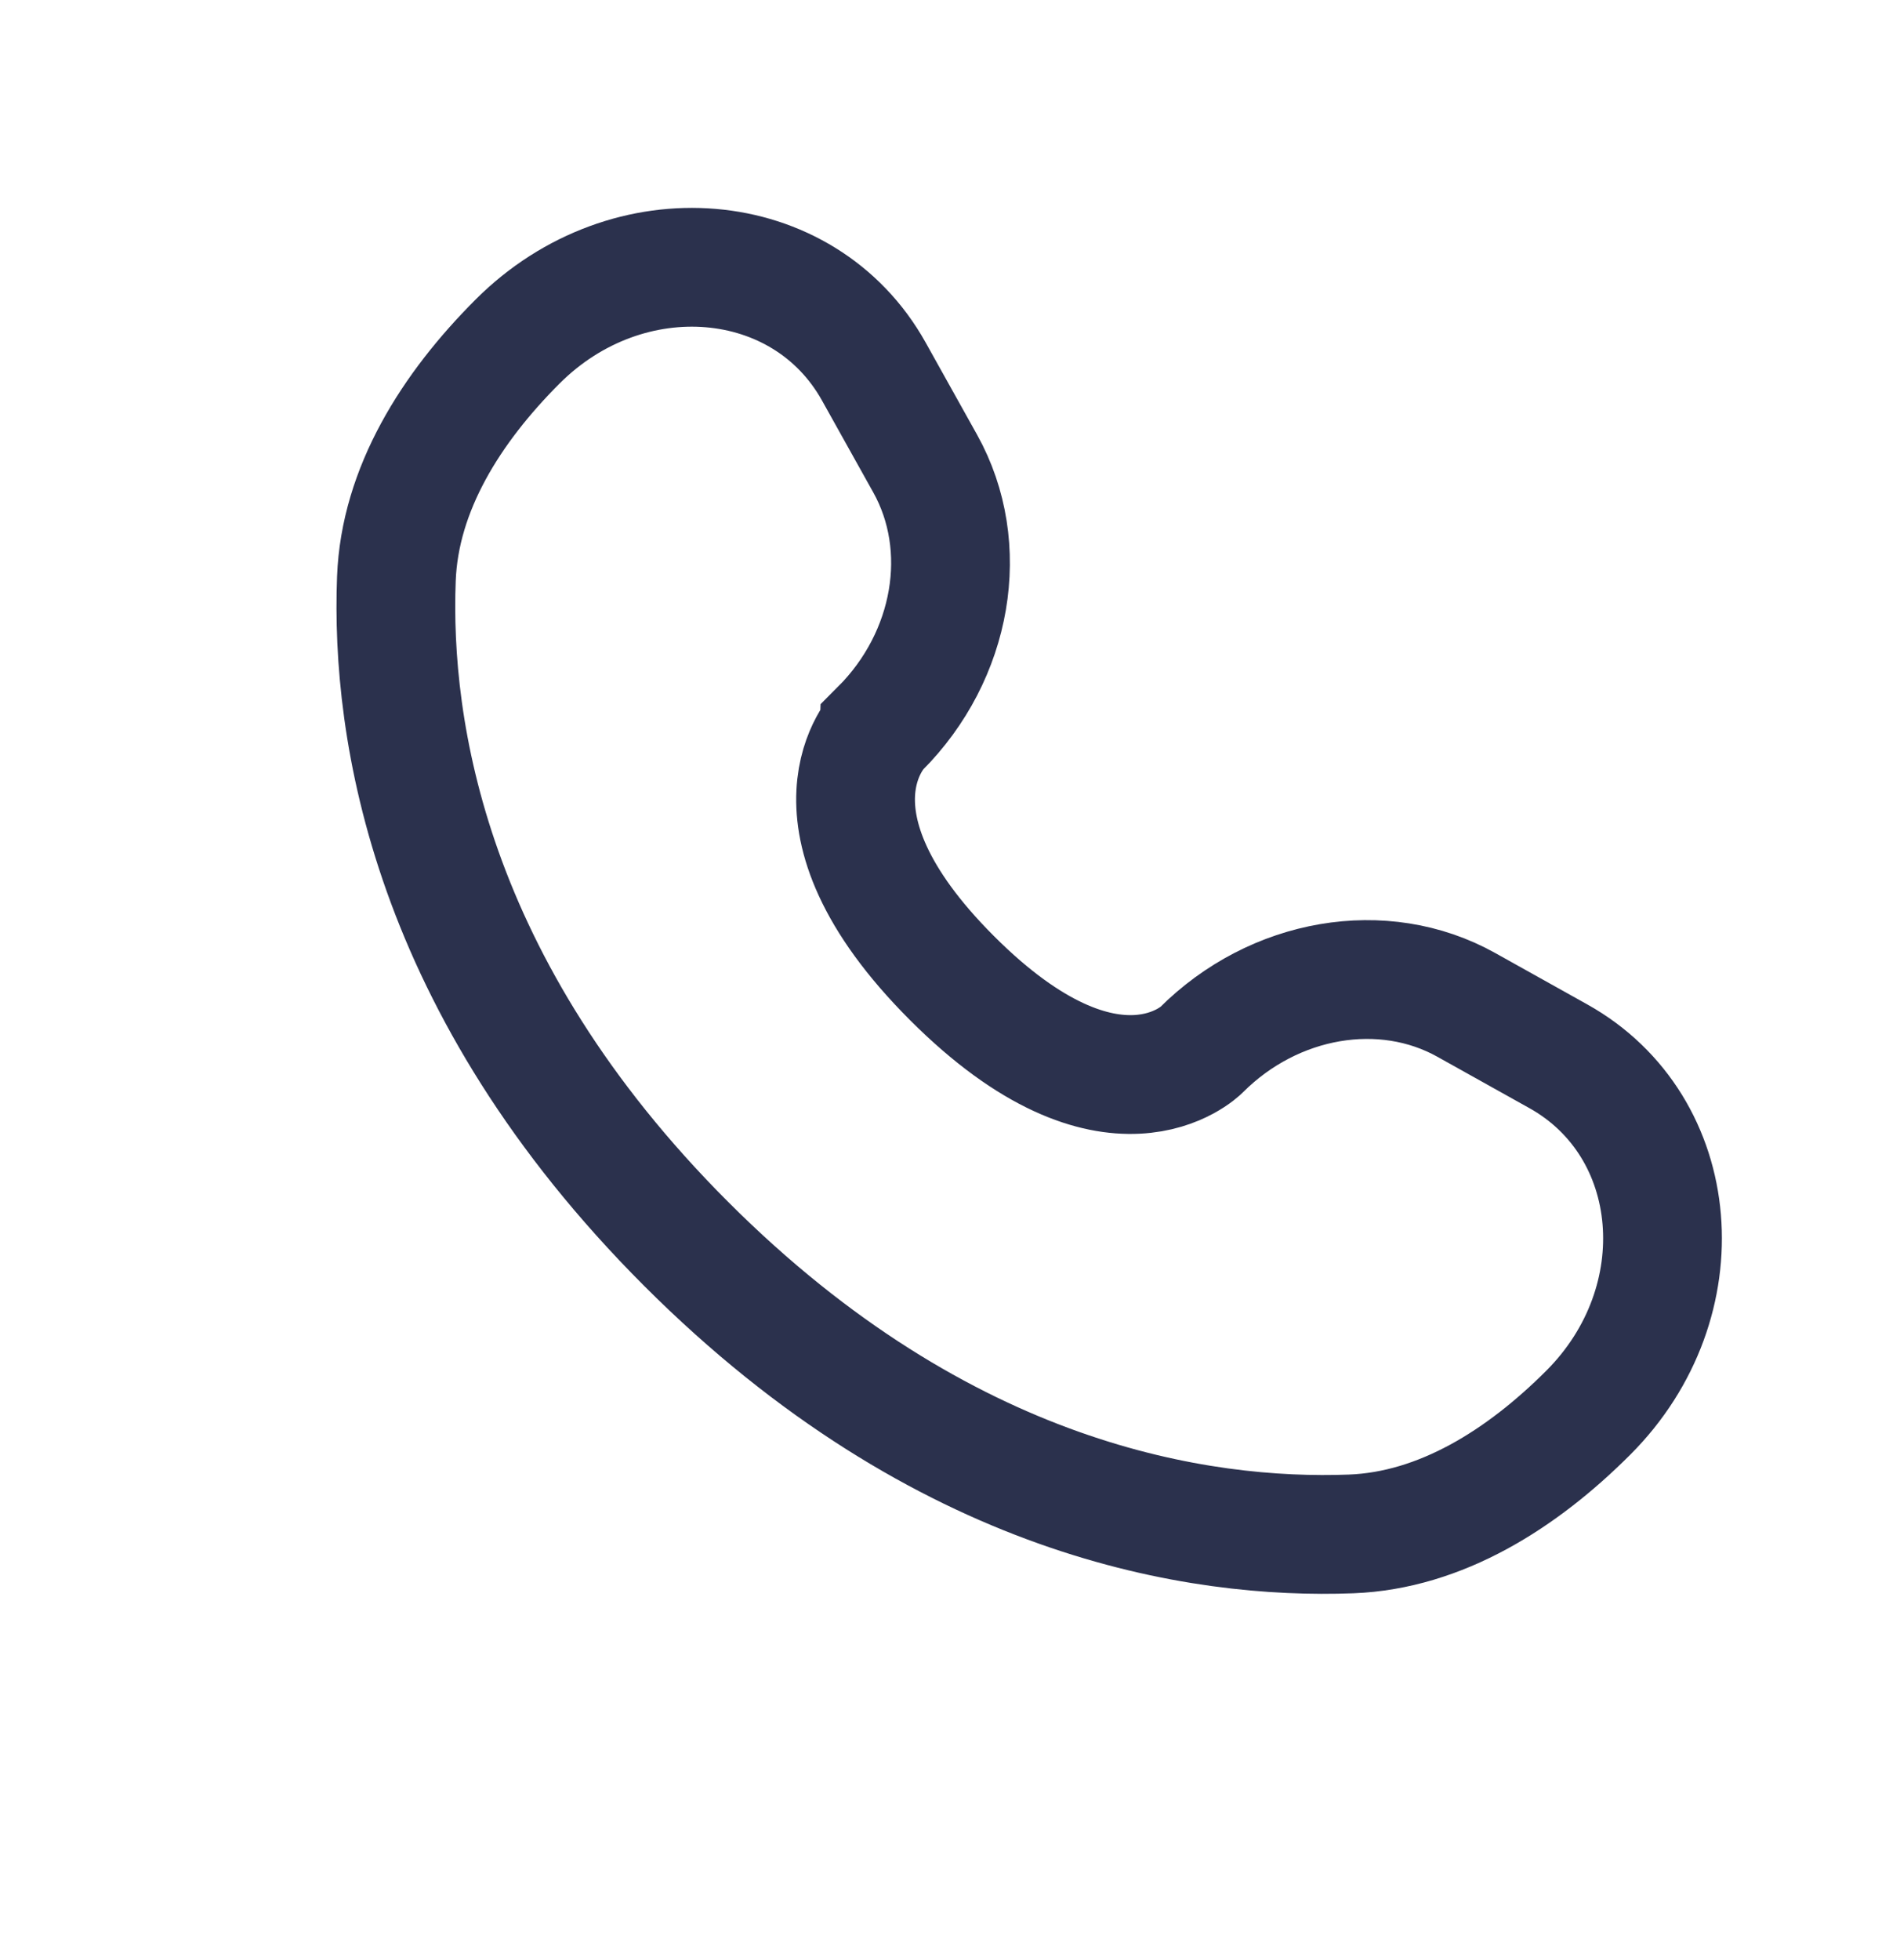
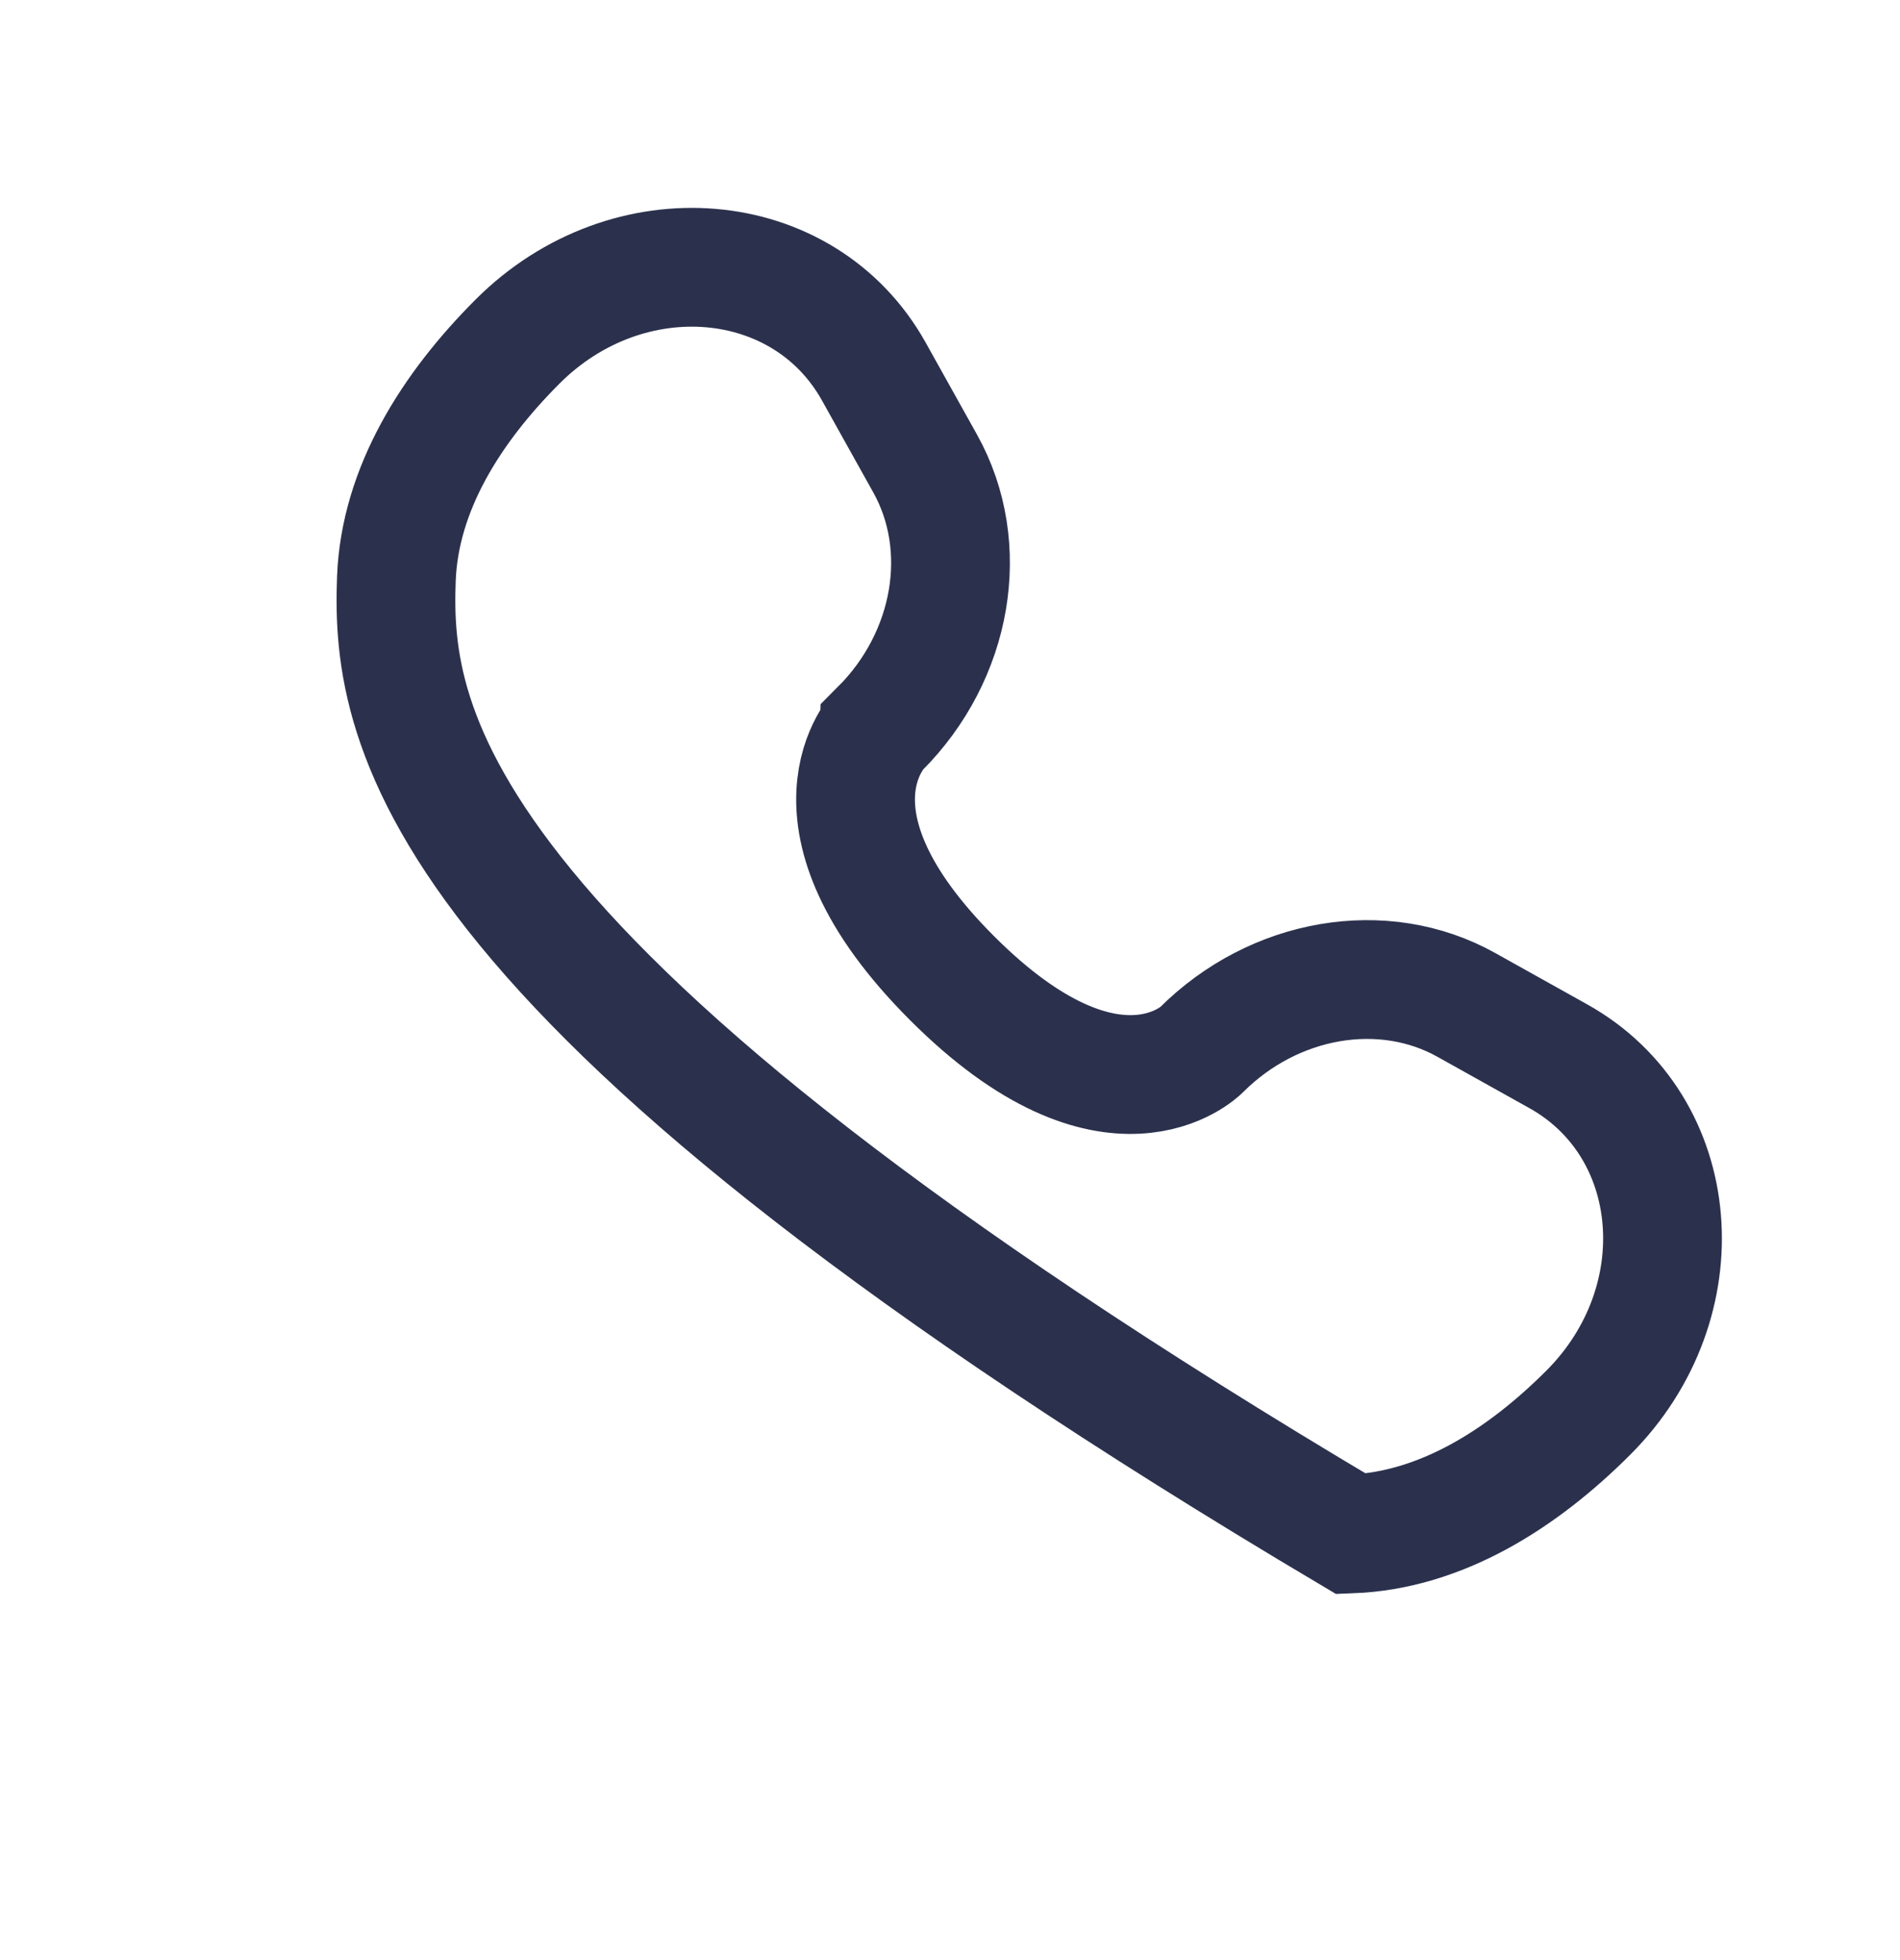
<svg xmlns="http://www.w3.org/2000/svg" width="32" height="33" viewBox="0 0 32 33" fill="none">
-   <path d="M14.717 6.255L15.582 7.805C16.363 9.205 16.05 11.04 14.82 12.27C14.82 12.27 14.82 12.27 14.82 12.27C14.82 12.271 13.328 13.762 16.033 16.467C18.737 19.172 20.229 17.681 20.23 17.68C20.23 17.68 20.23 17.68 20.23 17.68C21.46 16.45 23.296 16.137 24.695 16.918L26.245 17.783C28.358 18.962 28.608 21.926 26.751 23.783C25.635 24.899 24.267 25.767 22.756 25.825C20.212 25.921 15.891 25.277 11.557 20.943C7.223 16.609 6.579 12.288 6.676 9.744C6.733 8.233 7.601 6.866 8.717 5.75C10.575 3.892 13.538 4.142 14.717 6.255Z" stroke="#2B314D" stroke-width="2" stroke-linecap="round" />
+   <path d="M14.717 6.255L15.582 7.805C16.363 9.205 16.05 11.04 14.82 12.27C14.82 12.27 14.82 12.27 14.82 12.27C14.82 12.271 13.328 13.762 16.033 16.467C18.737 19.172 20.229 17.681 20.23 17.68C20.23 17.68 20.23 17.68 20.23 17.68C21.46 16.45 23.296 16.137 24.695 16.918L26.245 17.783C28.358 18.962 28.608 21.926 26.751 23.783C25.635 24.899 24.267 25.767 22.756 25.825C7.223 16.609 6.579 12.288 6.676 9.744C6.733 8.233 7.601 6.866 8.717 5.75C10.575 3.892 13.538 4.142 14.717 6.255Z" stroke="#2B314D" stroke-width="2" stroke-linecap="round" />
</svg>